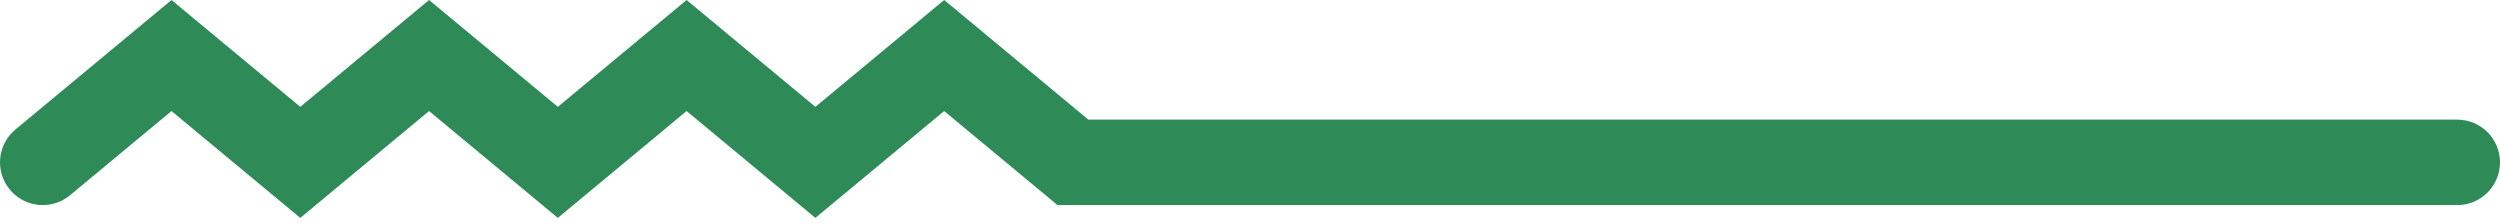
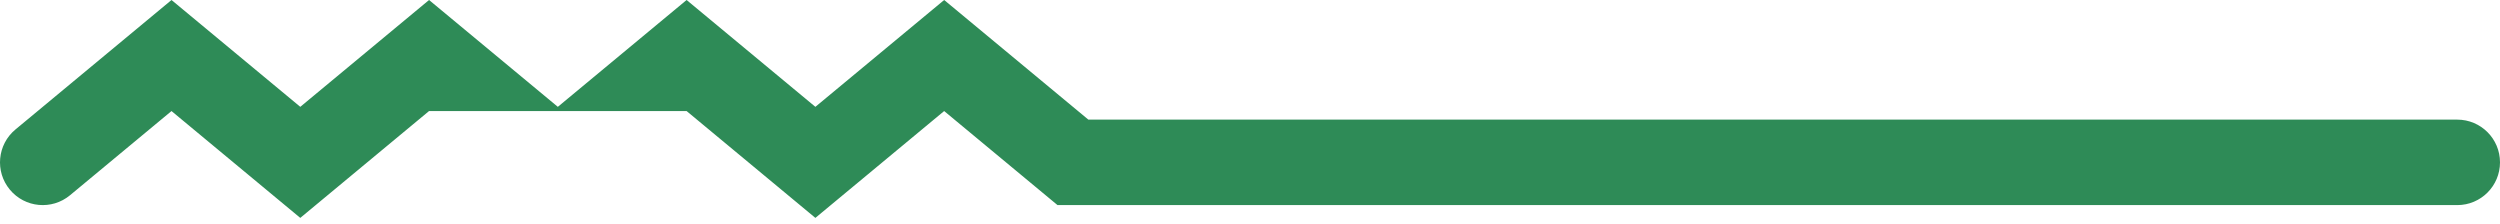
<svg xmlns="http://www.w3.org/2000/svg" width="234" height="21" viewBox="0 0 234 21" fill="none">
-   <path d="M101.87 11.197H230C232.209 11.197 234 12.988 234 15.197C234 17.406 232.209 19.197 230 19.197H98.983L88.373 10.394L76.319 20.395L64.266 10.394L52.213 20.395L40.159 10.394L28.106 20.395L16.052 10.394L6.553 18.275C4.853 19.686 2.332 19.451 0.922 17.751C-0.489 16.051 -0.254 13.53 1.446 12.119L16.053 0L28.106 10L40.16 0L52.213 10L64.266 0L76.319 10L88.374 0L101.87 11.197Z" fill="#2E8B57" />
+   <path d="M101.87 11.197H230C232.209 11.197 234 12.988 234 15.197C234 17.406 232.209 19.197 230 19.197H98.983L88.373 10.394L76.319 20.395L64.266 10.394L40.159 10.394L28.106 20.395L16.052 10.394L6.553 18.275C4.853 19.686 2.332 19.451 0.922 17.751C-0.489 16.051 -0.254 13.53 1.446 12.119L16.053 0L28.106 10L40.16 0L52.213 10L64.266 0L76.319 10L88.374 0L101.87 11.197Z" fill="#2E8B57" />
</svg>